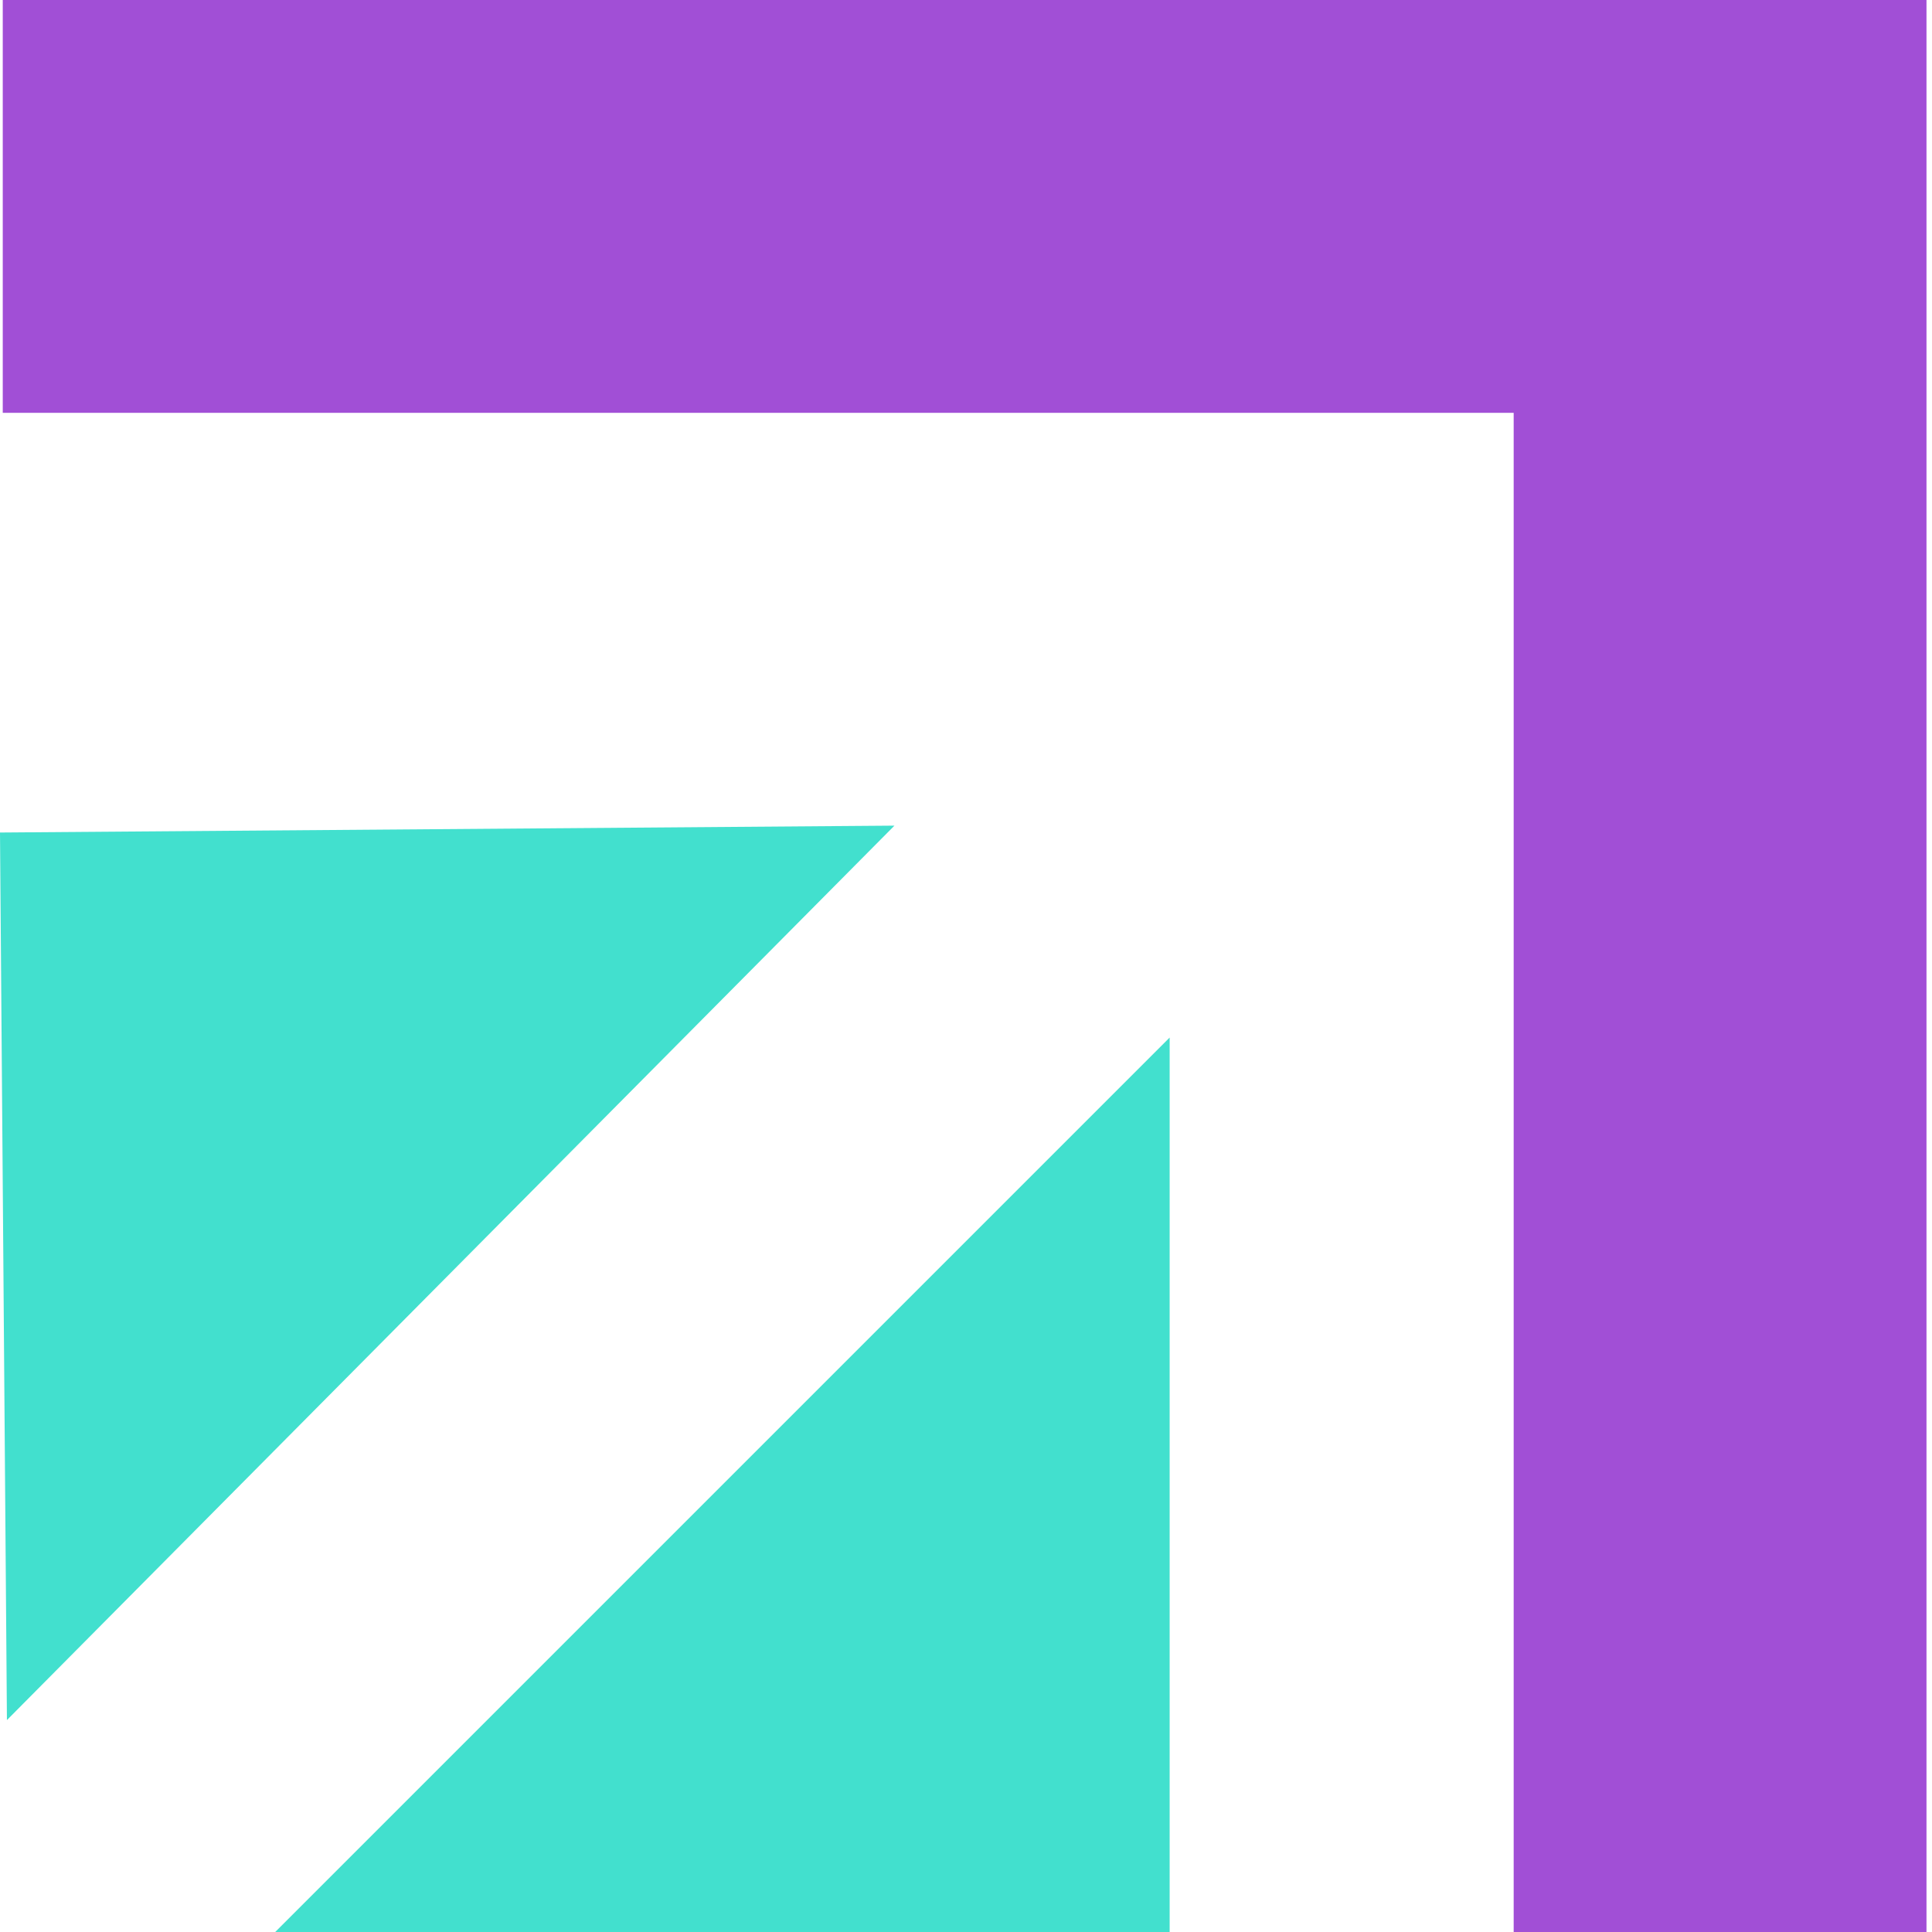
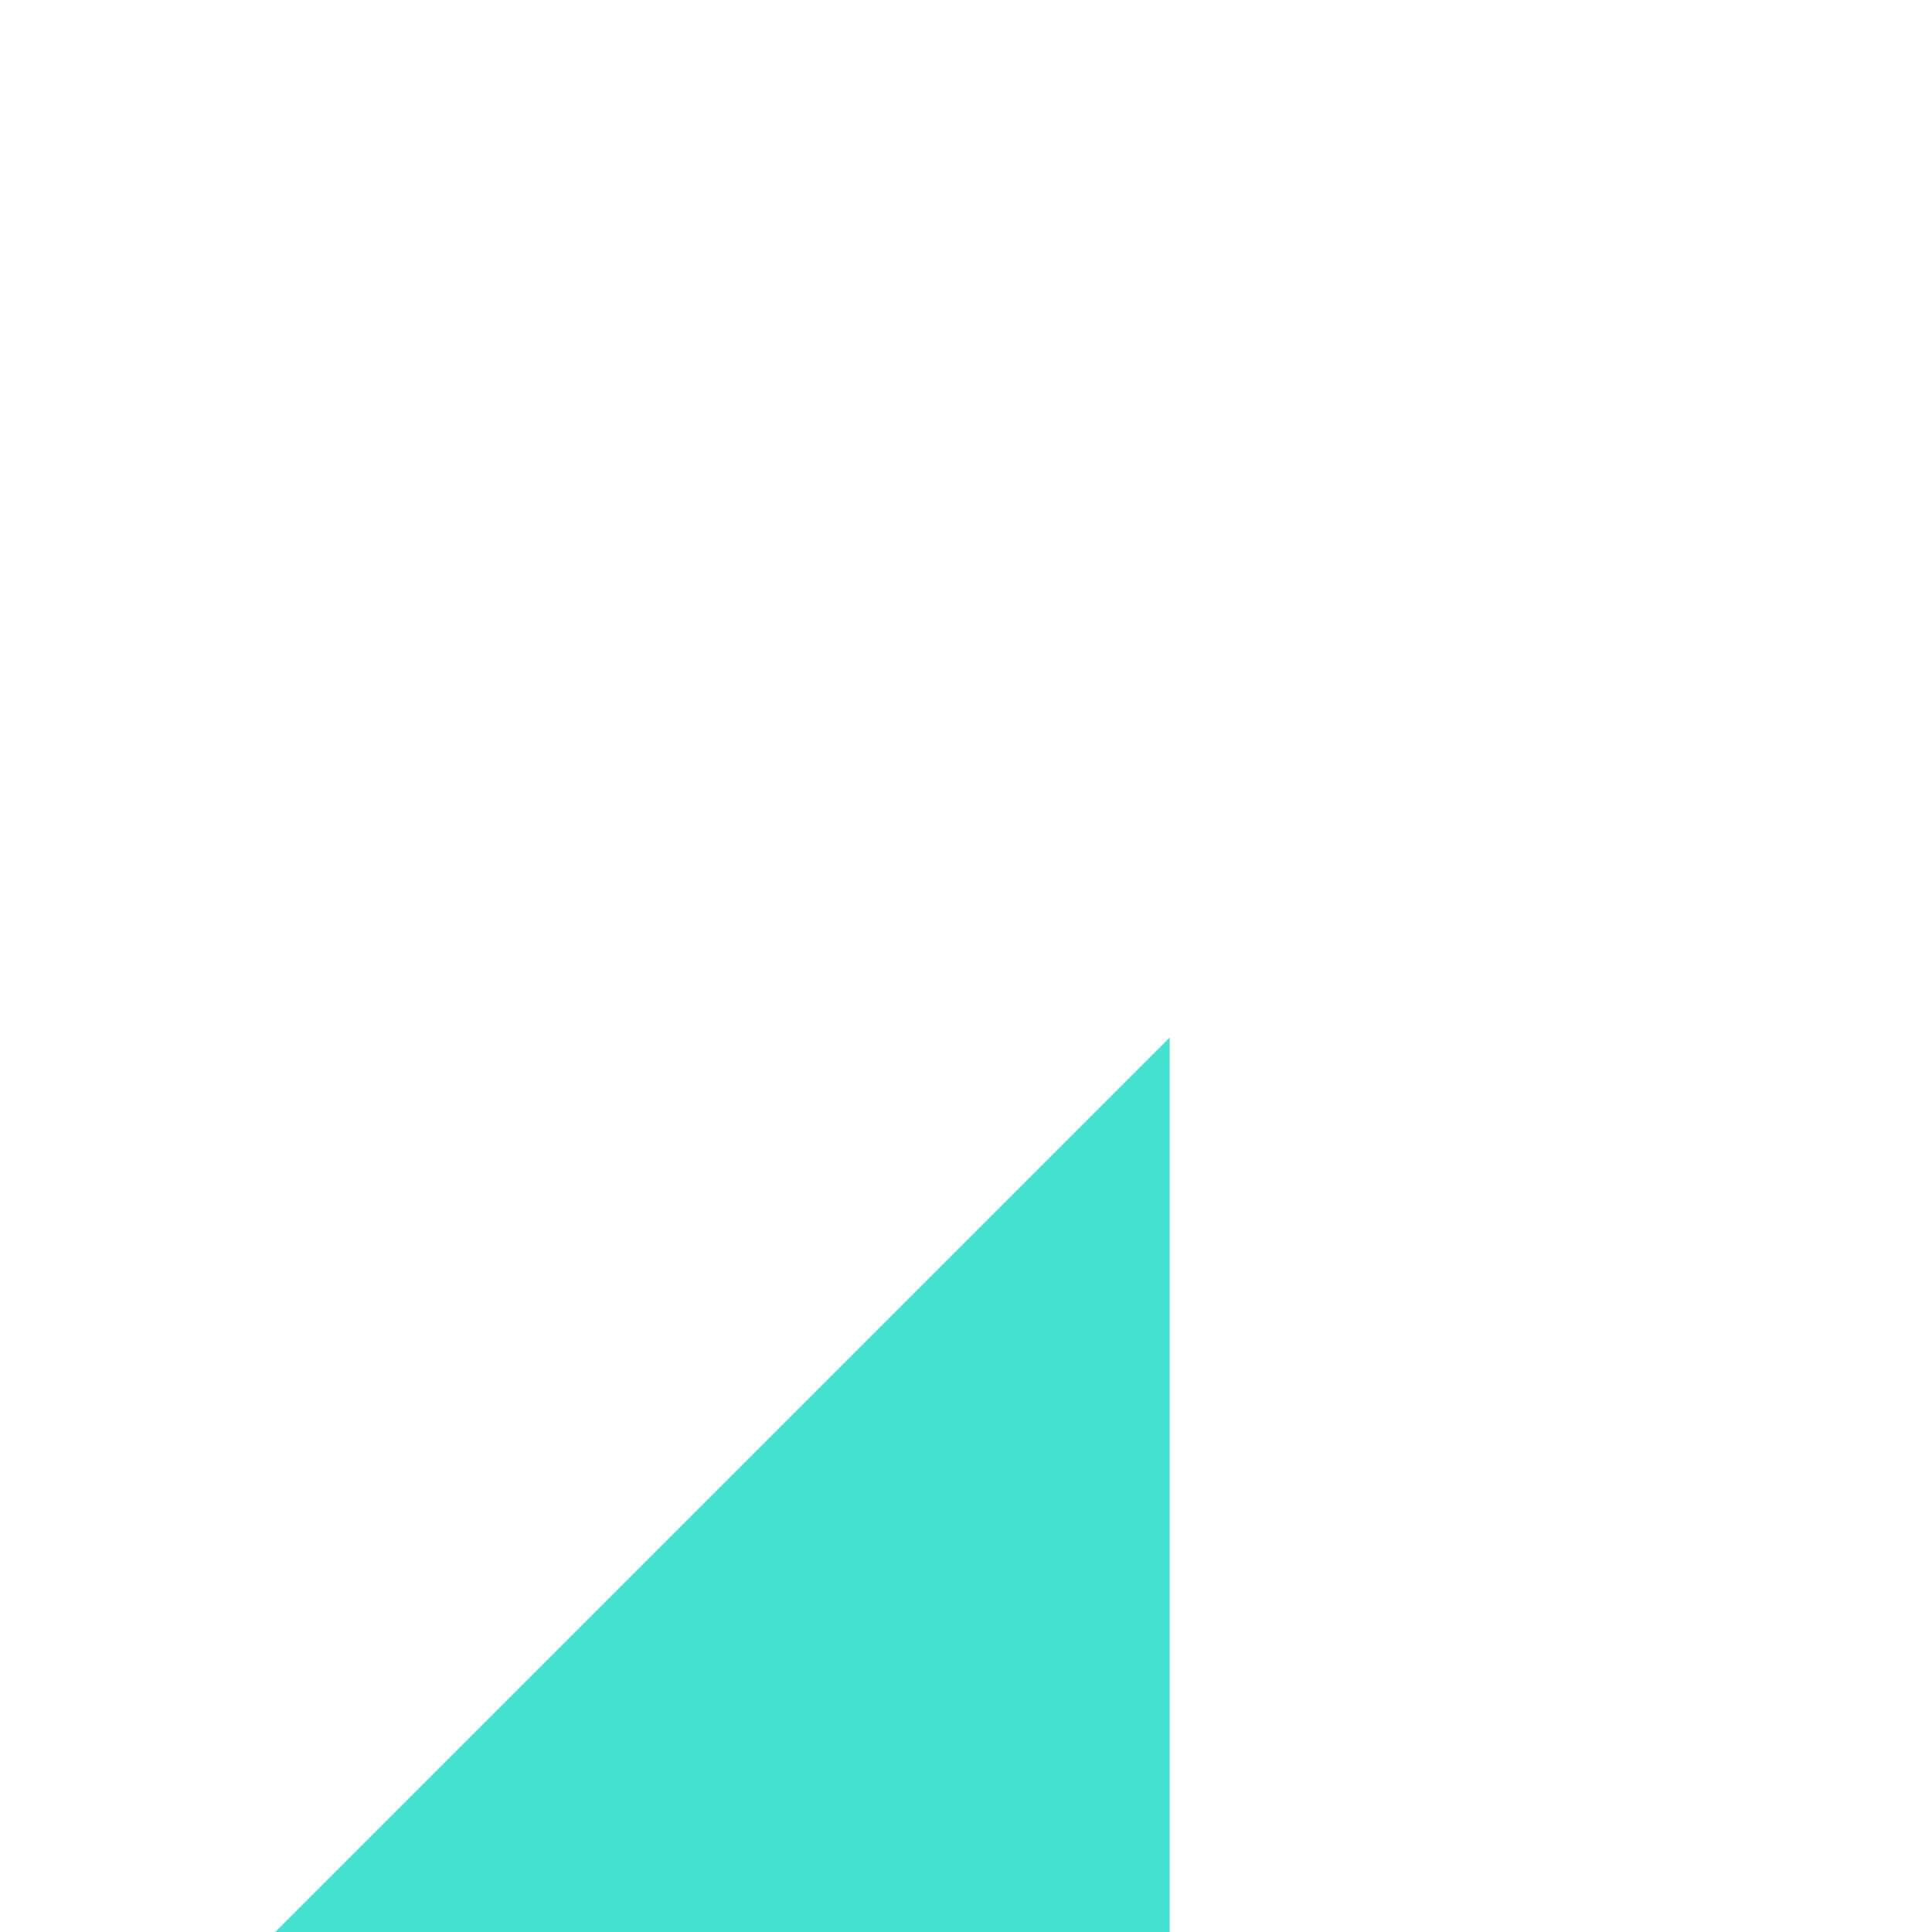
<svg xmlns="http://www.w3.org/2000/svg" width="512" height="512">
  <g fill-rule="evenodd">
-     <path fill="#a14fd6" d="M.73 0h509.81v512h-109.4V109.402H.73V0Z" />
-     <path fill="#42e0ce" d="m72.934 512 237.037-237.037V512H72.934Zm164.103-293.197L1.837 455.84 0 220.627l237.037-1.824Z" />
+     <path fill="#42e0ce" d="m72.934 512 237.037-237.037V512H72.934Zm164.103-293.197l237.037-1.824Z" />
  </g>
</svg>